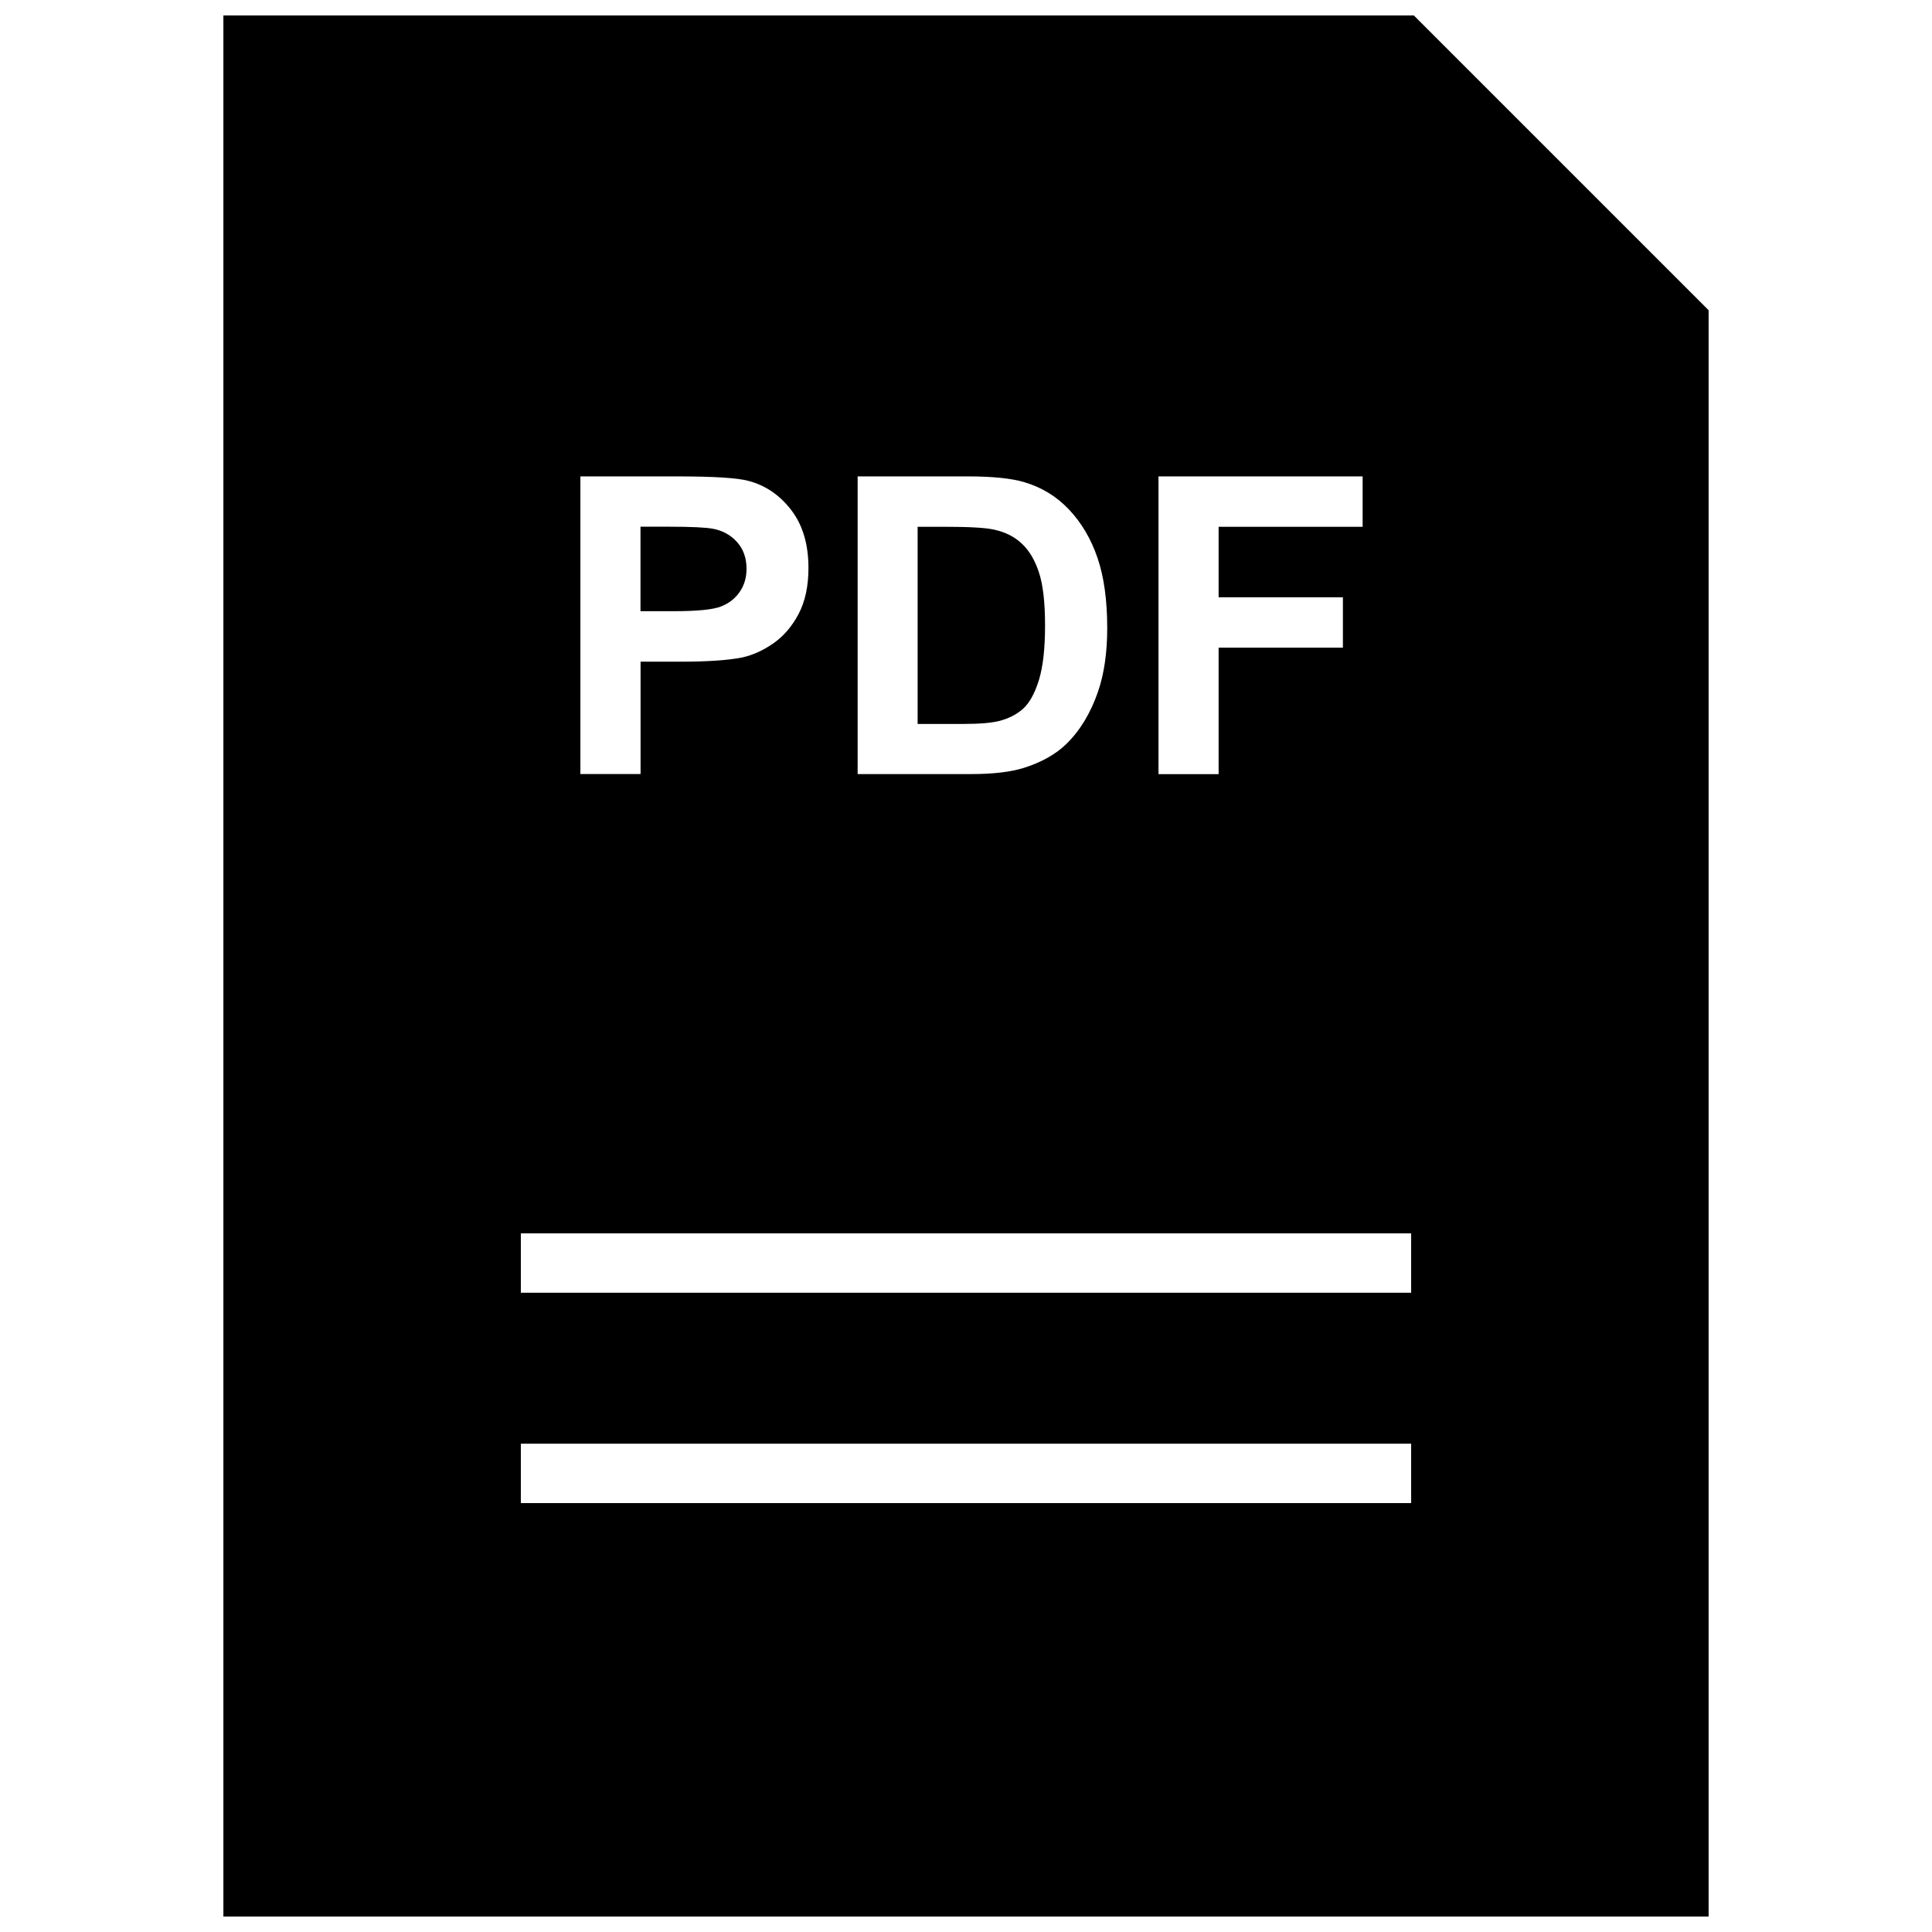
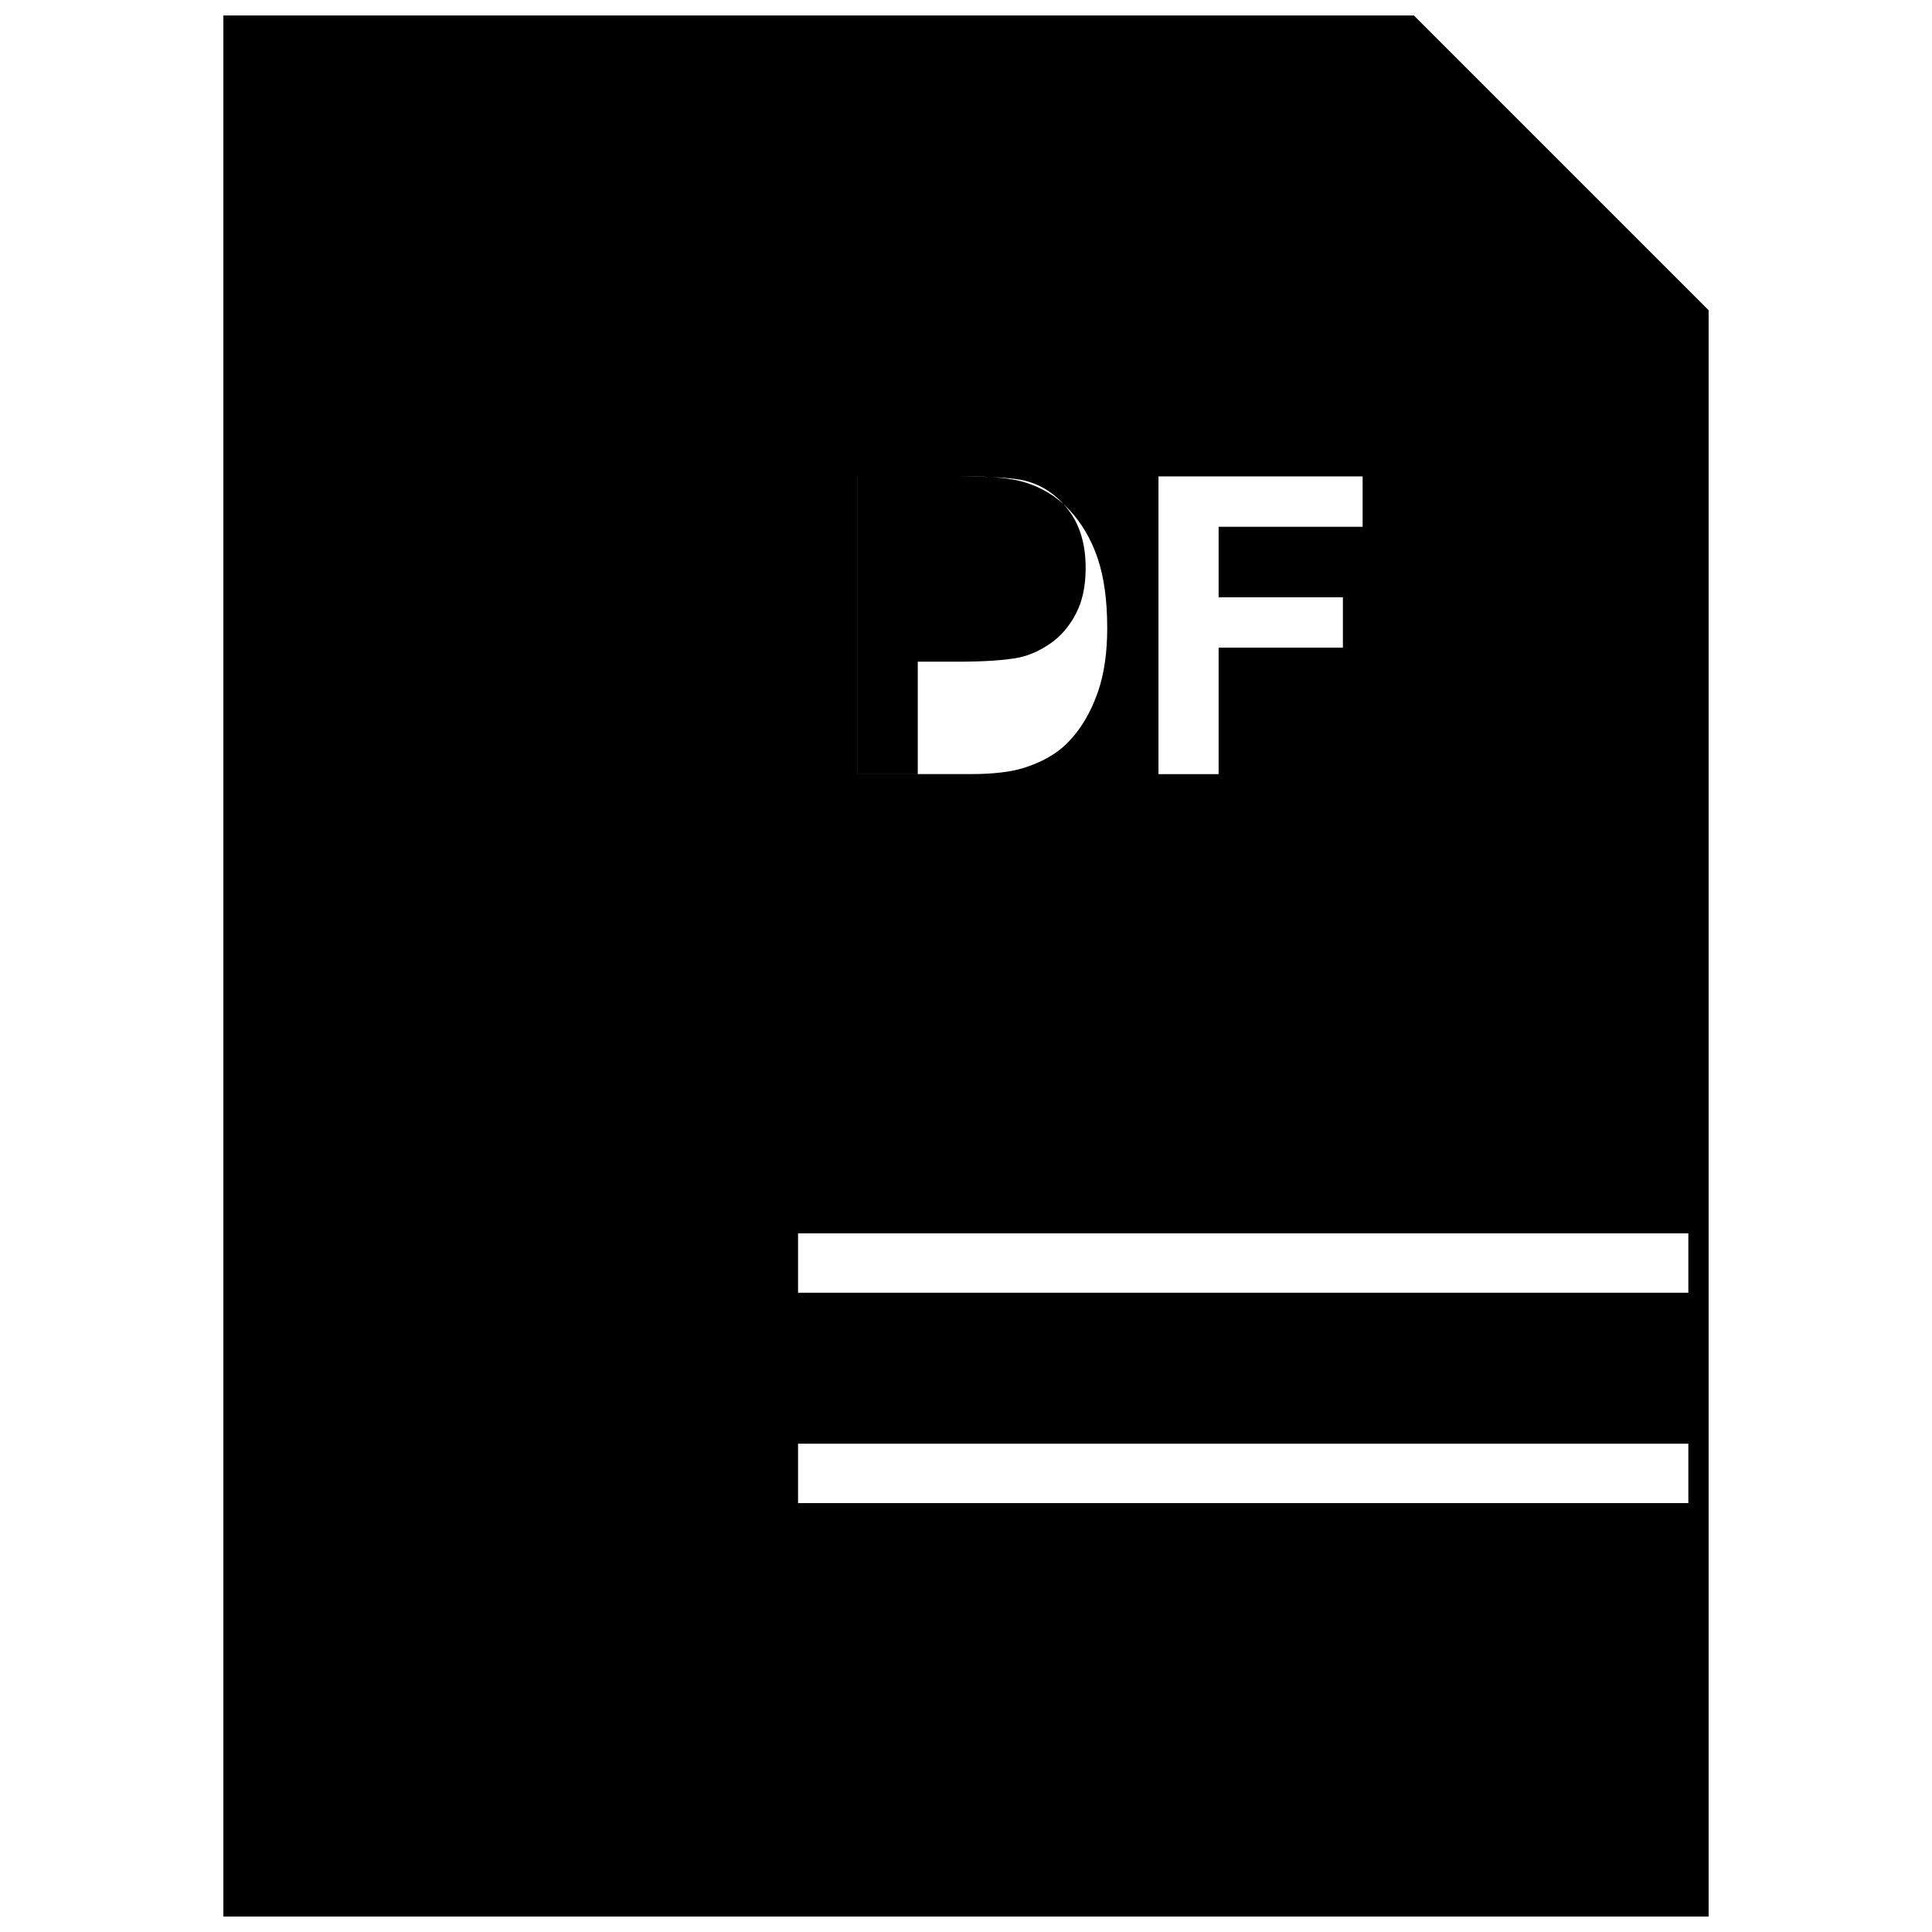
<svg xmlns="http://www.w3.org/2000/svg" width="800px" height="800px" version="1.1" viewBox="144 144 512 512">
  <defs>
    <clipPath id="a">
      <path d="m203 148.09h394v503.81h-394z" />
    </clipPath>
  </defs>
-   <path d="m415.14 331.81c1.699-1.543 3.102-4.078 4.188-7.606 1.086-3.527 1.621-8.344 1.621-14.453s-0.535-10.785-1.621-14.059c-1.07-3.258-2.582-5.809-4.535-7.621-1.938-1.844-4.394-3.07-7.367-3.715-2.219-0.504-6.582-0.754-13.082-0.754h-7.164v52.254h11.887c4.457 0 7.652-0.27 9.637-0.77 2.598-0.648 4.738-1.75 6.438-3.277z" />
  <g clip-path="url(#a)">
-     <path d="m518.68 148.09h-315.48v503.81h393.6v-425.69zm-67.668 122.16h54.098v13.352h-38.164v18.688h32.938v13.352h-32.938v33.52h-15.934zm-79.742 0h29.109c6.566 0 11.57 0.504 15.02 1.512 4.629 1.371 8.598 3.777 11.902 7.273 3.289 3.481 5.809 7.731 7.543 12.785 1.73 5.055 2.582 11.258 2.582 18.656 0 6.488-0.82 12.09-2.426 16.781-1.969 5.731-4.785 10.375-8.438 13.934-2.769 2.691-6.504 4.801-11.195 6.297-3.512 1.102-8.219 1.652-14.105 1.652h-29.977v-78.891zm-73.461 0h25.566c9.684 0 15.996 0.395 18.941 1.18 4.519 1.18 8.297 3.746 11.352 7.715 3.055 3.969 4.582 9.086 4.582 15.383 0 4.832-0.883 8.895-2.629 12.203-1.746 3.305-3.984 5.887-6.691 7.777-2.707 1.875-5.465 3.117-8.266 3.731-3.809 0.754-9.305 1.117-16.516 1.117h-10.391v29.773h-15.949zm220.16 272.09h-235.94v-15.742h235.94zm0-55.75h-235.94v-15.742h235.94z" />
+     <path d="m518.68 148.09h-315.48v503.81h393.6v-425.69zm-67.668 122.16h54.098v13.352h-38.164v18.688h32.938v13.352h-32.938v33.52h-15.934zm-79.742 0h29.109c6.566 0 11.57 0.504 15.02 1.512 4.629 1.371 8.598 3.777 11.902 7.273 3.289 3.481 5.809 7.731 7.543 12.785 1.73 5.055 2.582 11.258 2.582 18.656 0 6.488-0.82 12.09-2.426 16.781-1.969 5.731-4.785 10.375-8.438 13.934-2.769 2.691-6.504 4.801-11.195 6.297-3.512 1.102-8.219 1.652-14.105 1.652h-29.977v-78.891zh25.566c9.684 0 15.996 0.395 18.941 1.18 4.519 1.18 8.297 3.746 11.352 7.715 3.055 3.969 4.582 9.086 4.582 15.383 0 4.832-0.883 8.895-2.629 12.203-1.746 3.305-3.984 5.887-6.691 7.777-2.707 1.875-5.465 3.117-8.266 3.731-3.809 0.754-9.305 1.117-16.516 1.117h-10.391v29.773h-15.949zm220.16 272.09h-235.94v-15.742h235.94zm0-55.75h-235.94v-15.742h235.94z" />
  </g>
-   <path d="m335.05 304.73c2.109-0.82 3.777-2.109 4.977-3.871 1.211-1.746 1.812-3.793 1.812-6.125 0-2.883-0.852-5.242-2.535-7.102-1.684-1.875-3.824-3.039-6.406-3.512-1.906-0.348-5.715-0.535-11.461-0.535h-7.699v22.387h8.723c6.277 0.004 10.465-0.406 12.59-1.242z" />
</svg>